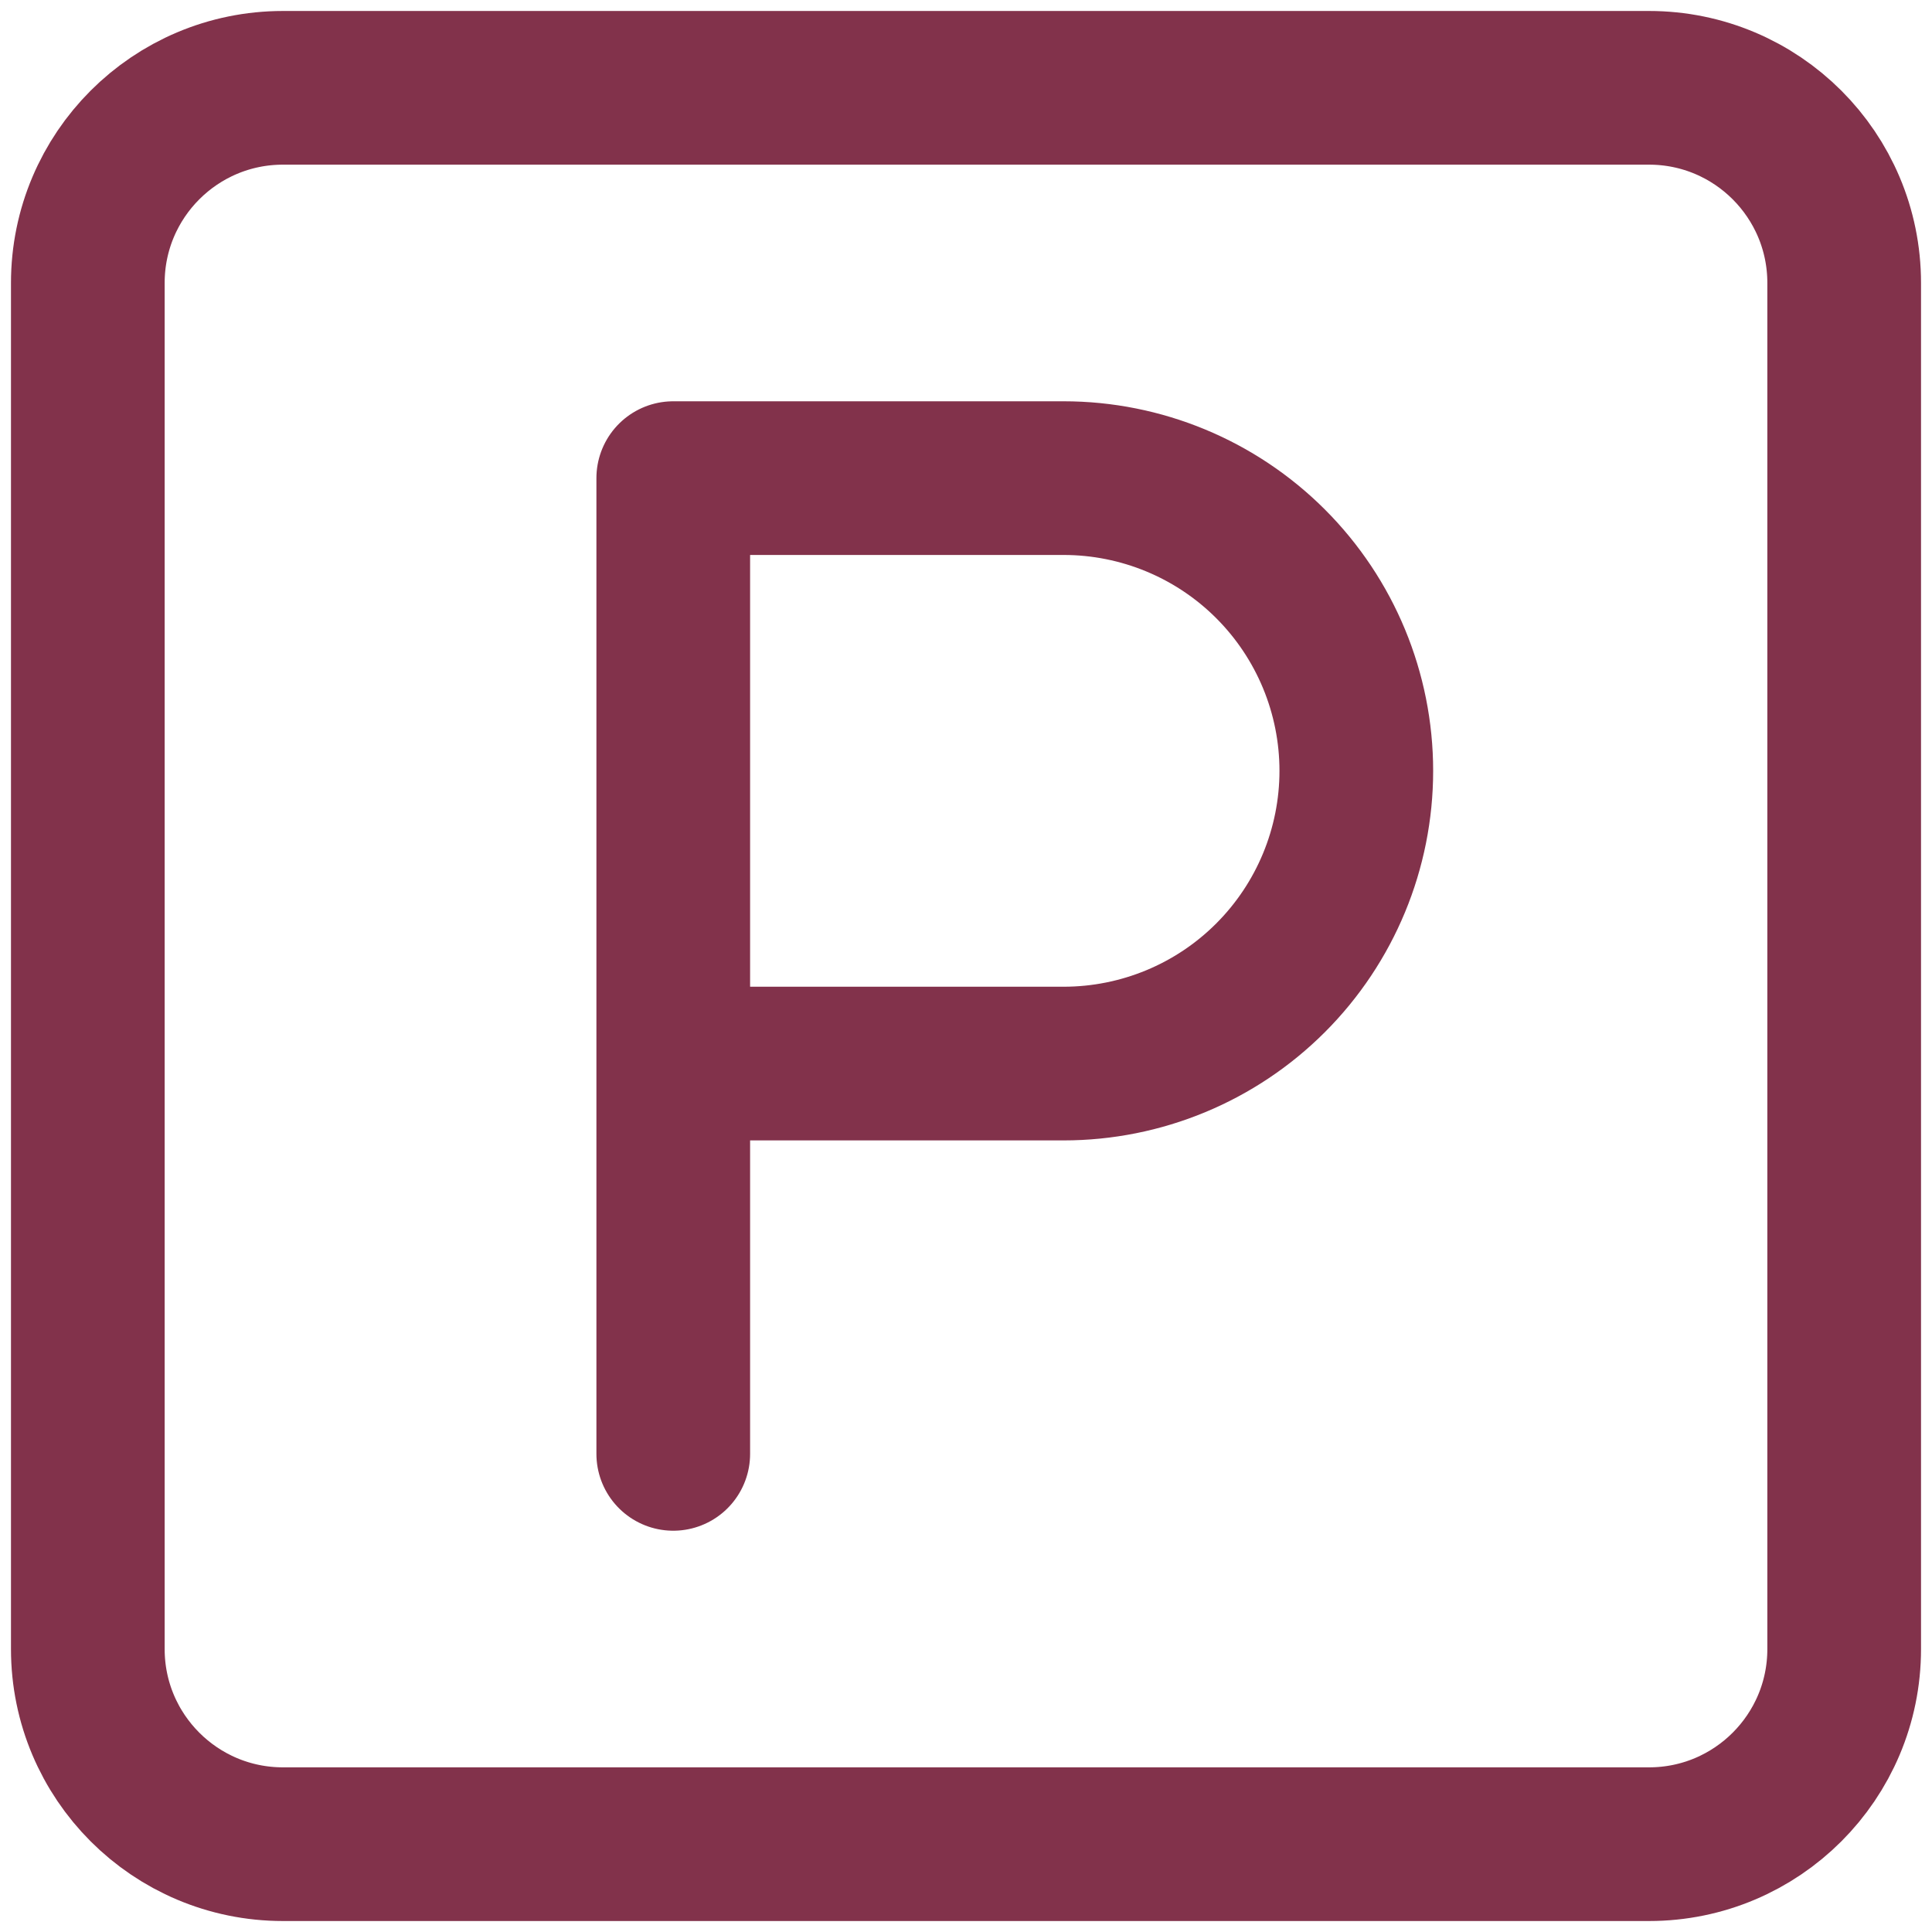
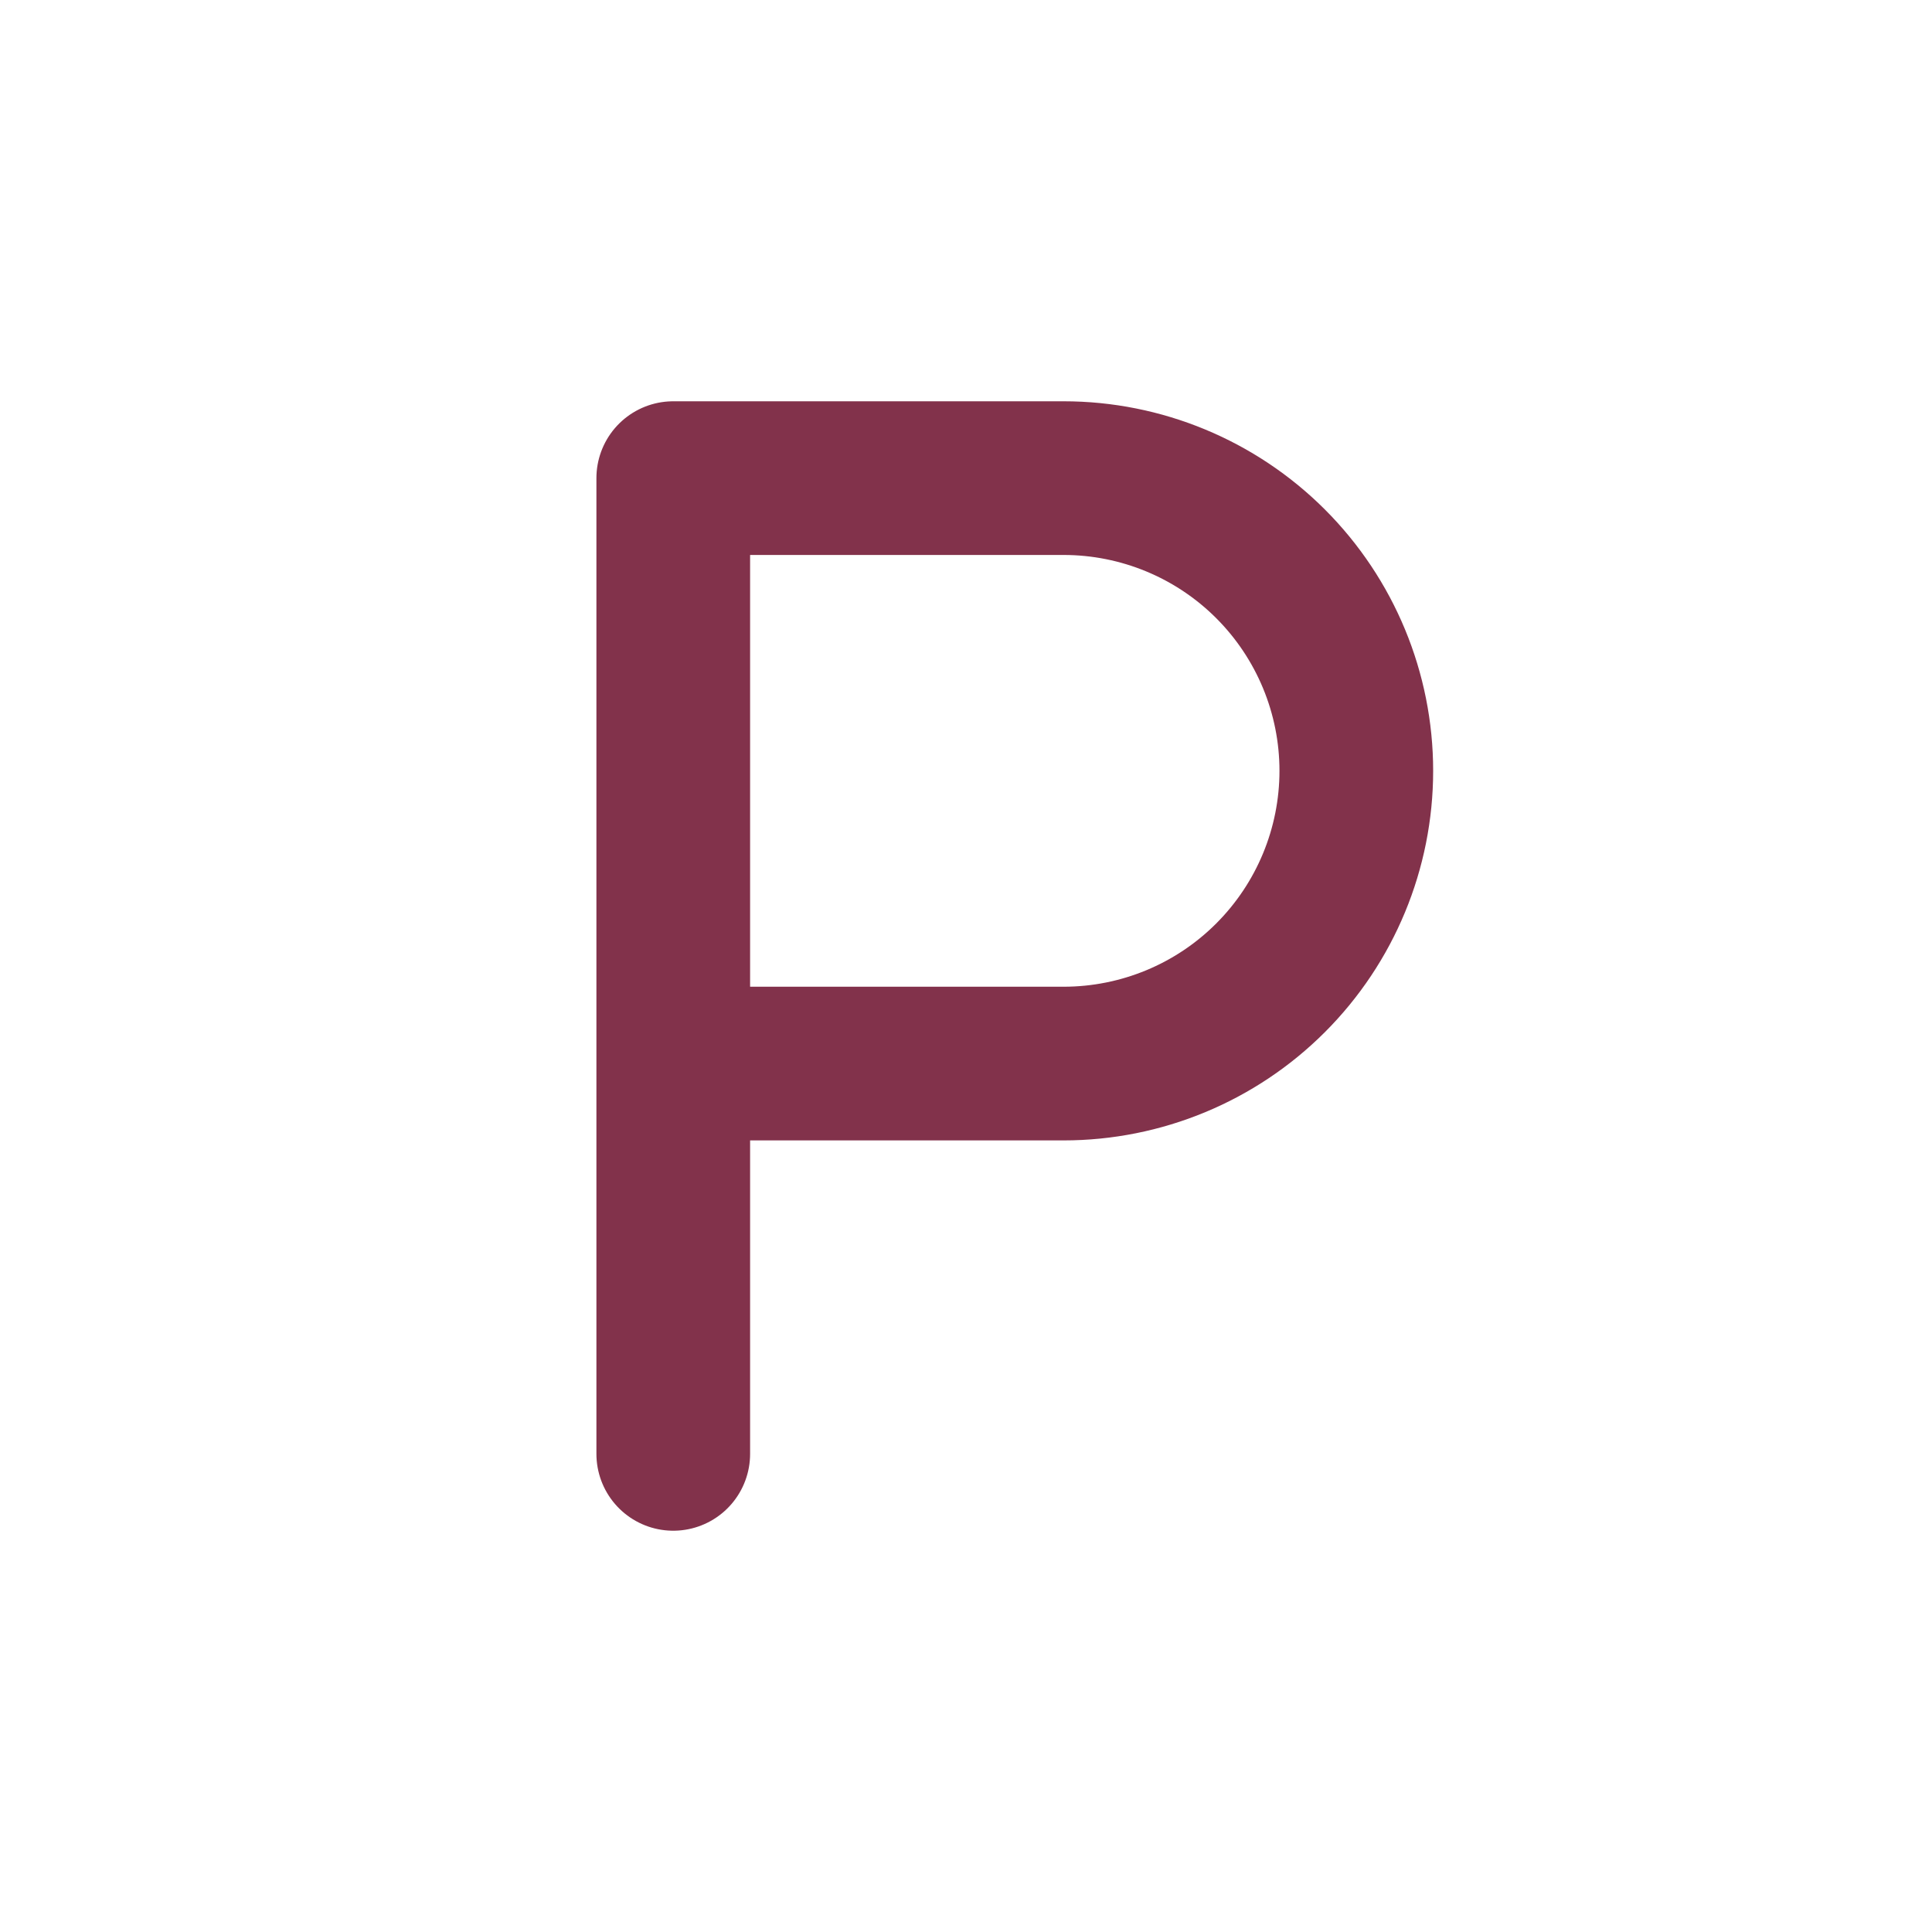
<svg xmlns="http://www.w3.org/2000/svg" width="44" height="44" viewBox="0 0 44 44" fill="none">
-   <path d="M37.556 2H6.444C3.99 2 2 3.99 2 6.444V37.556C2 40.01 3.99 42 6.444 42H37.556C40.01 42 42 40.01 42 37.556V6.444C42 3.99 40.01 2 37.556 2Z" stroke="#82324B" stroke-width="3.5" stroke-linecap="round" stroke-linejoin="round" />
  <path d="M15.333 33.111V10.889H24.222C25.99 10.889 27.686 11.591 28.936 12.841C30.186 14.091 30.889 15.787 30.889 17.555C30.889 19.323 30.186 21.019 28.936 22.269C27.686 23.52 25.99 24.222 24.222 24.222H15.333" stroke="#82324B" stroke-width="3.5" stroke-linecap="round" stroke-linejoin="round" />
</svg>